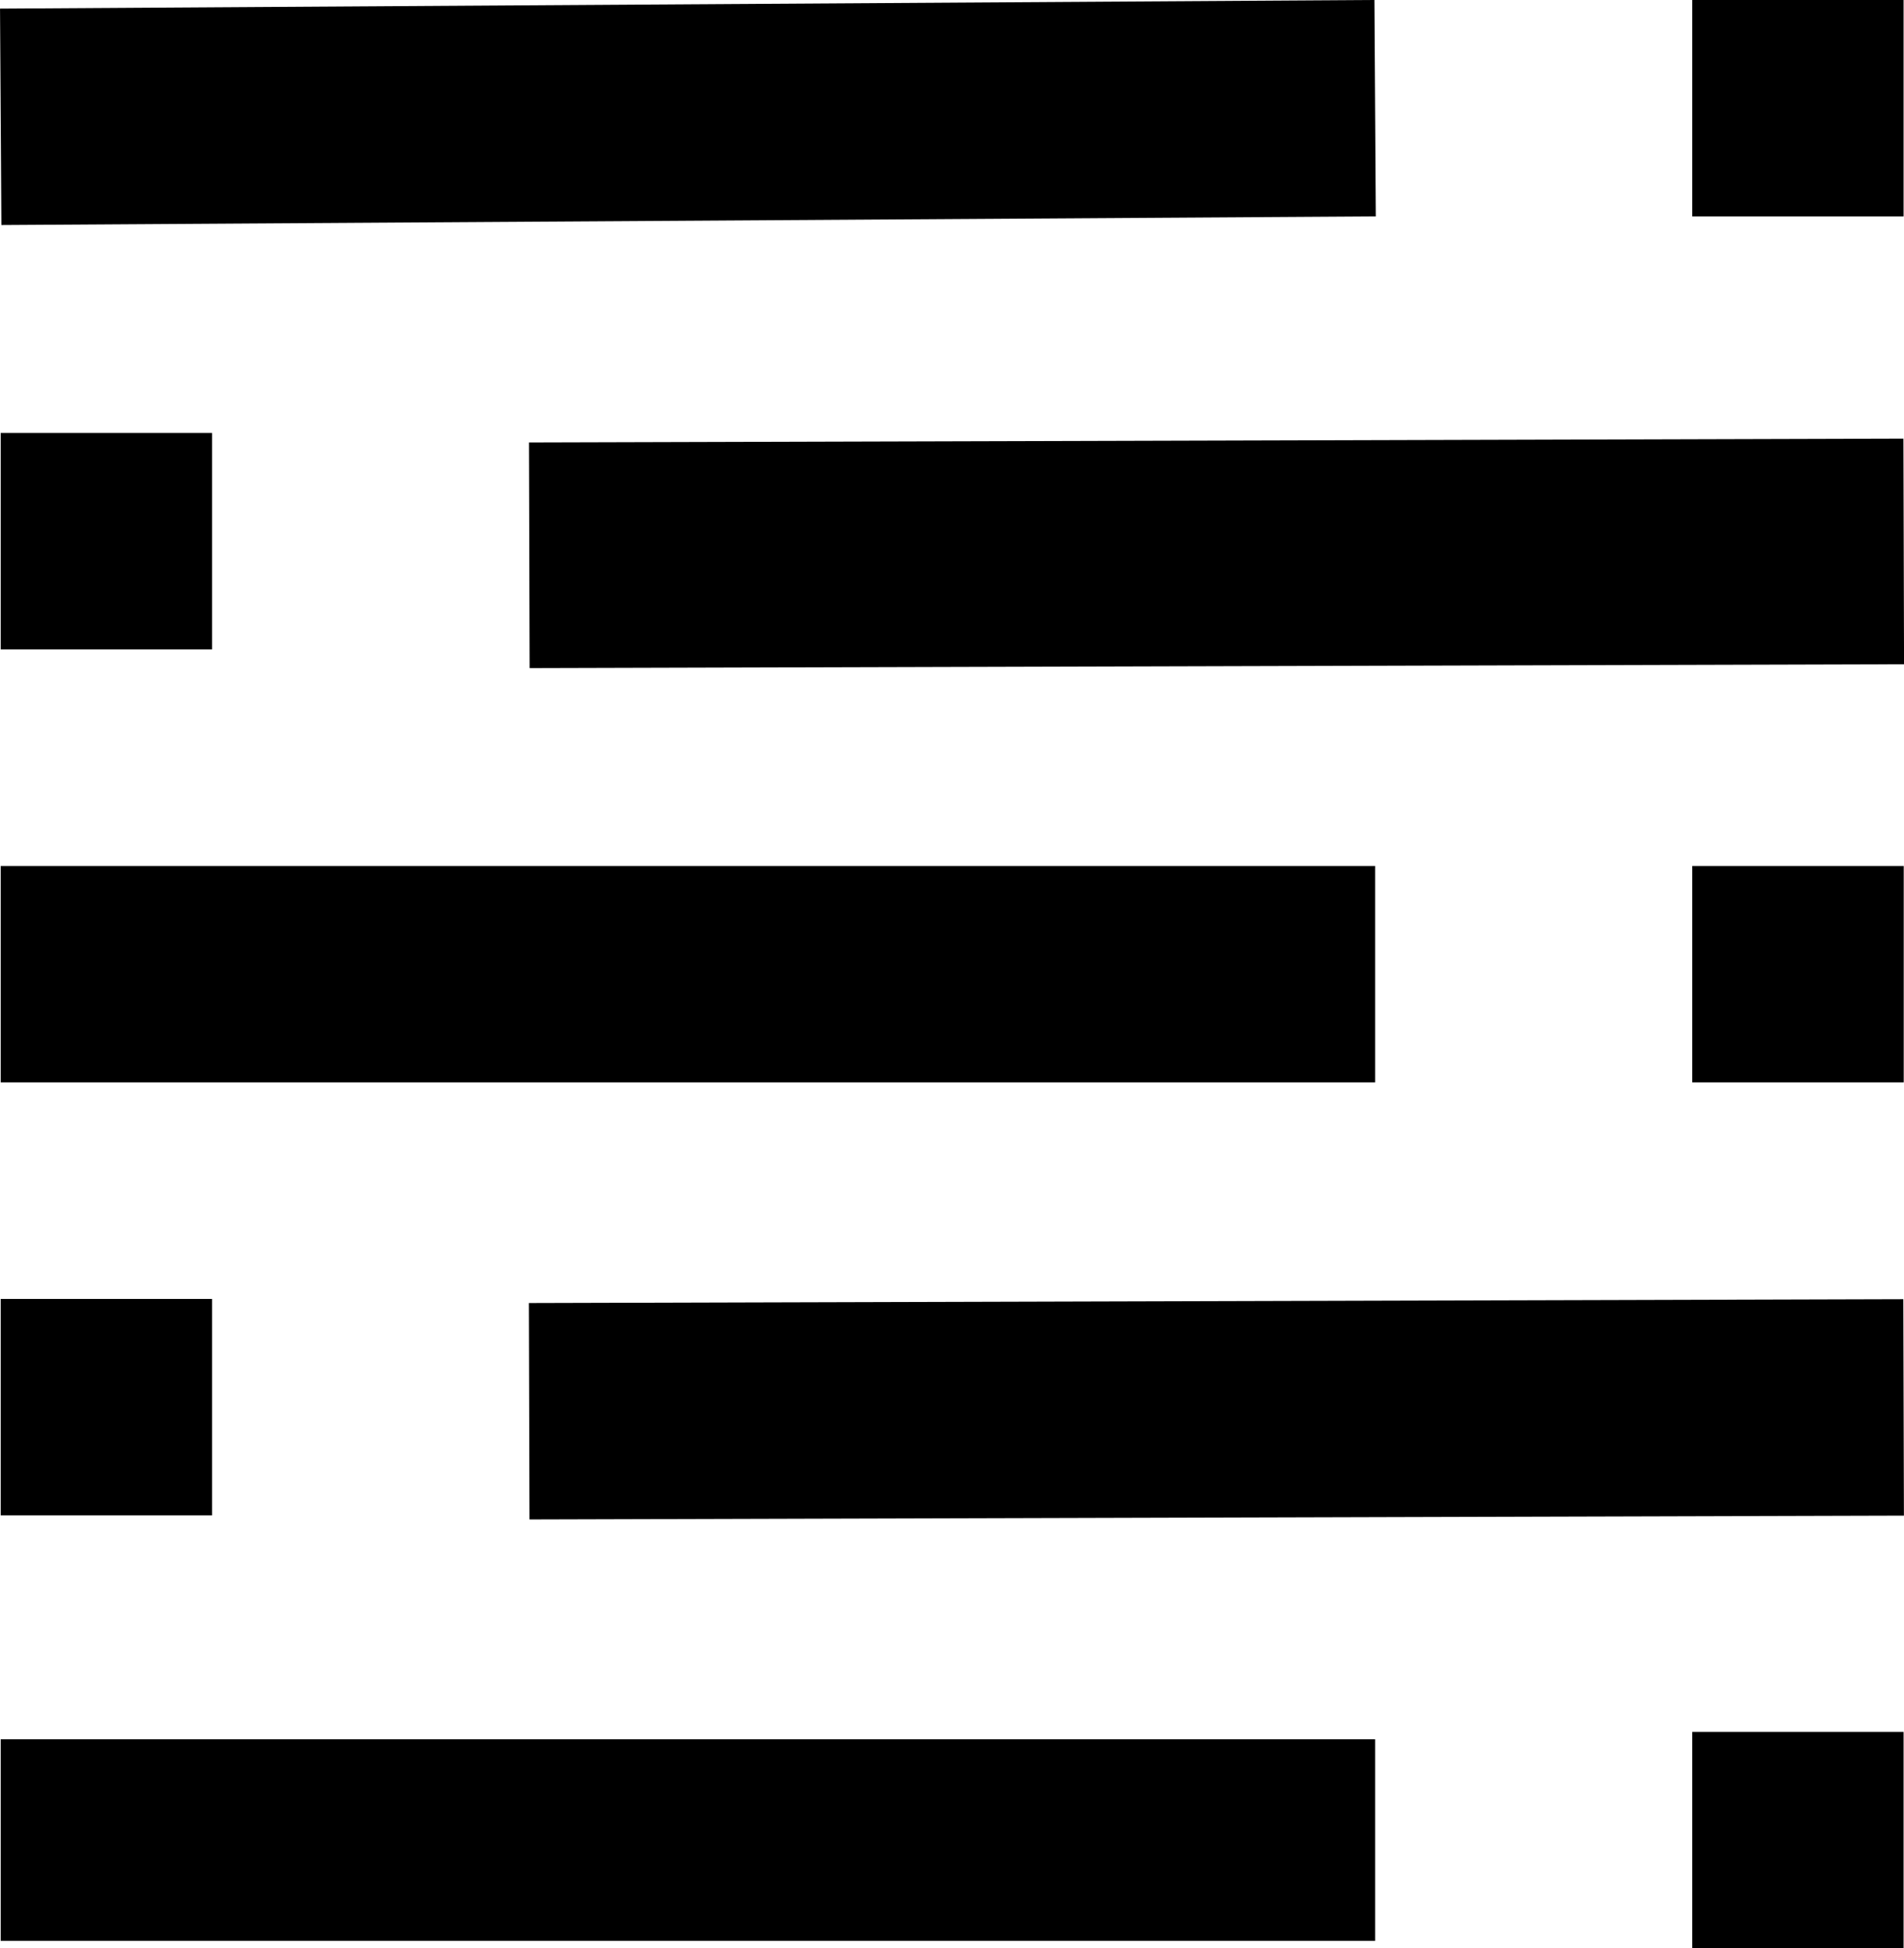
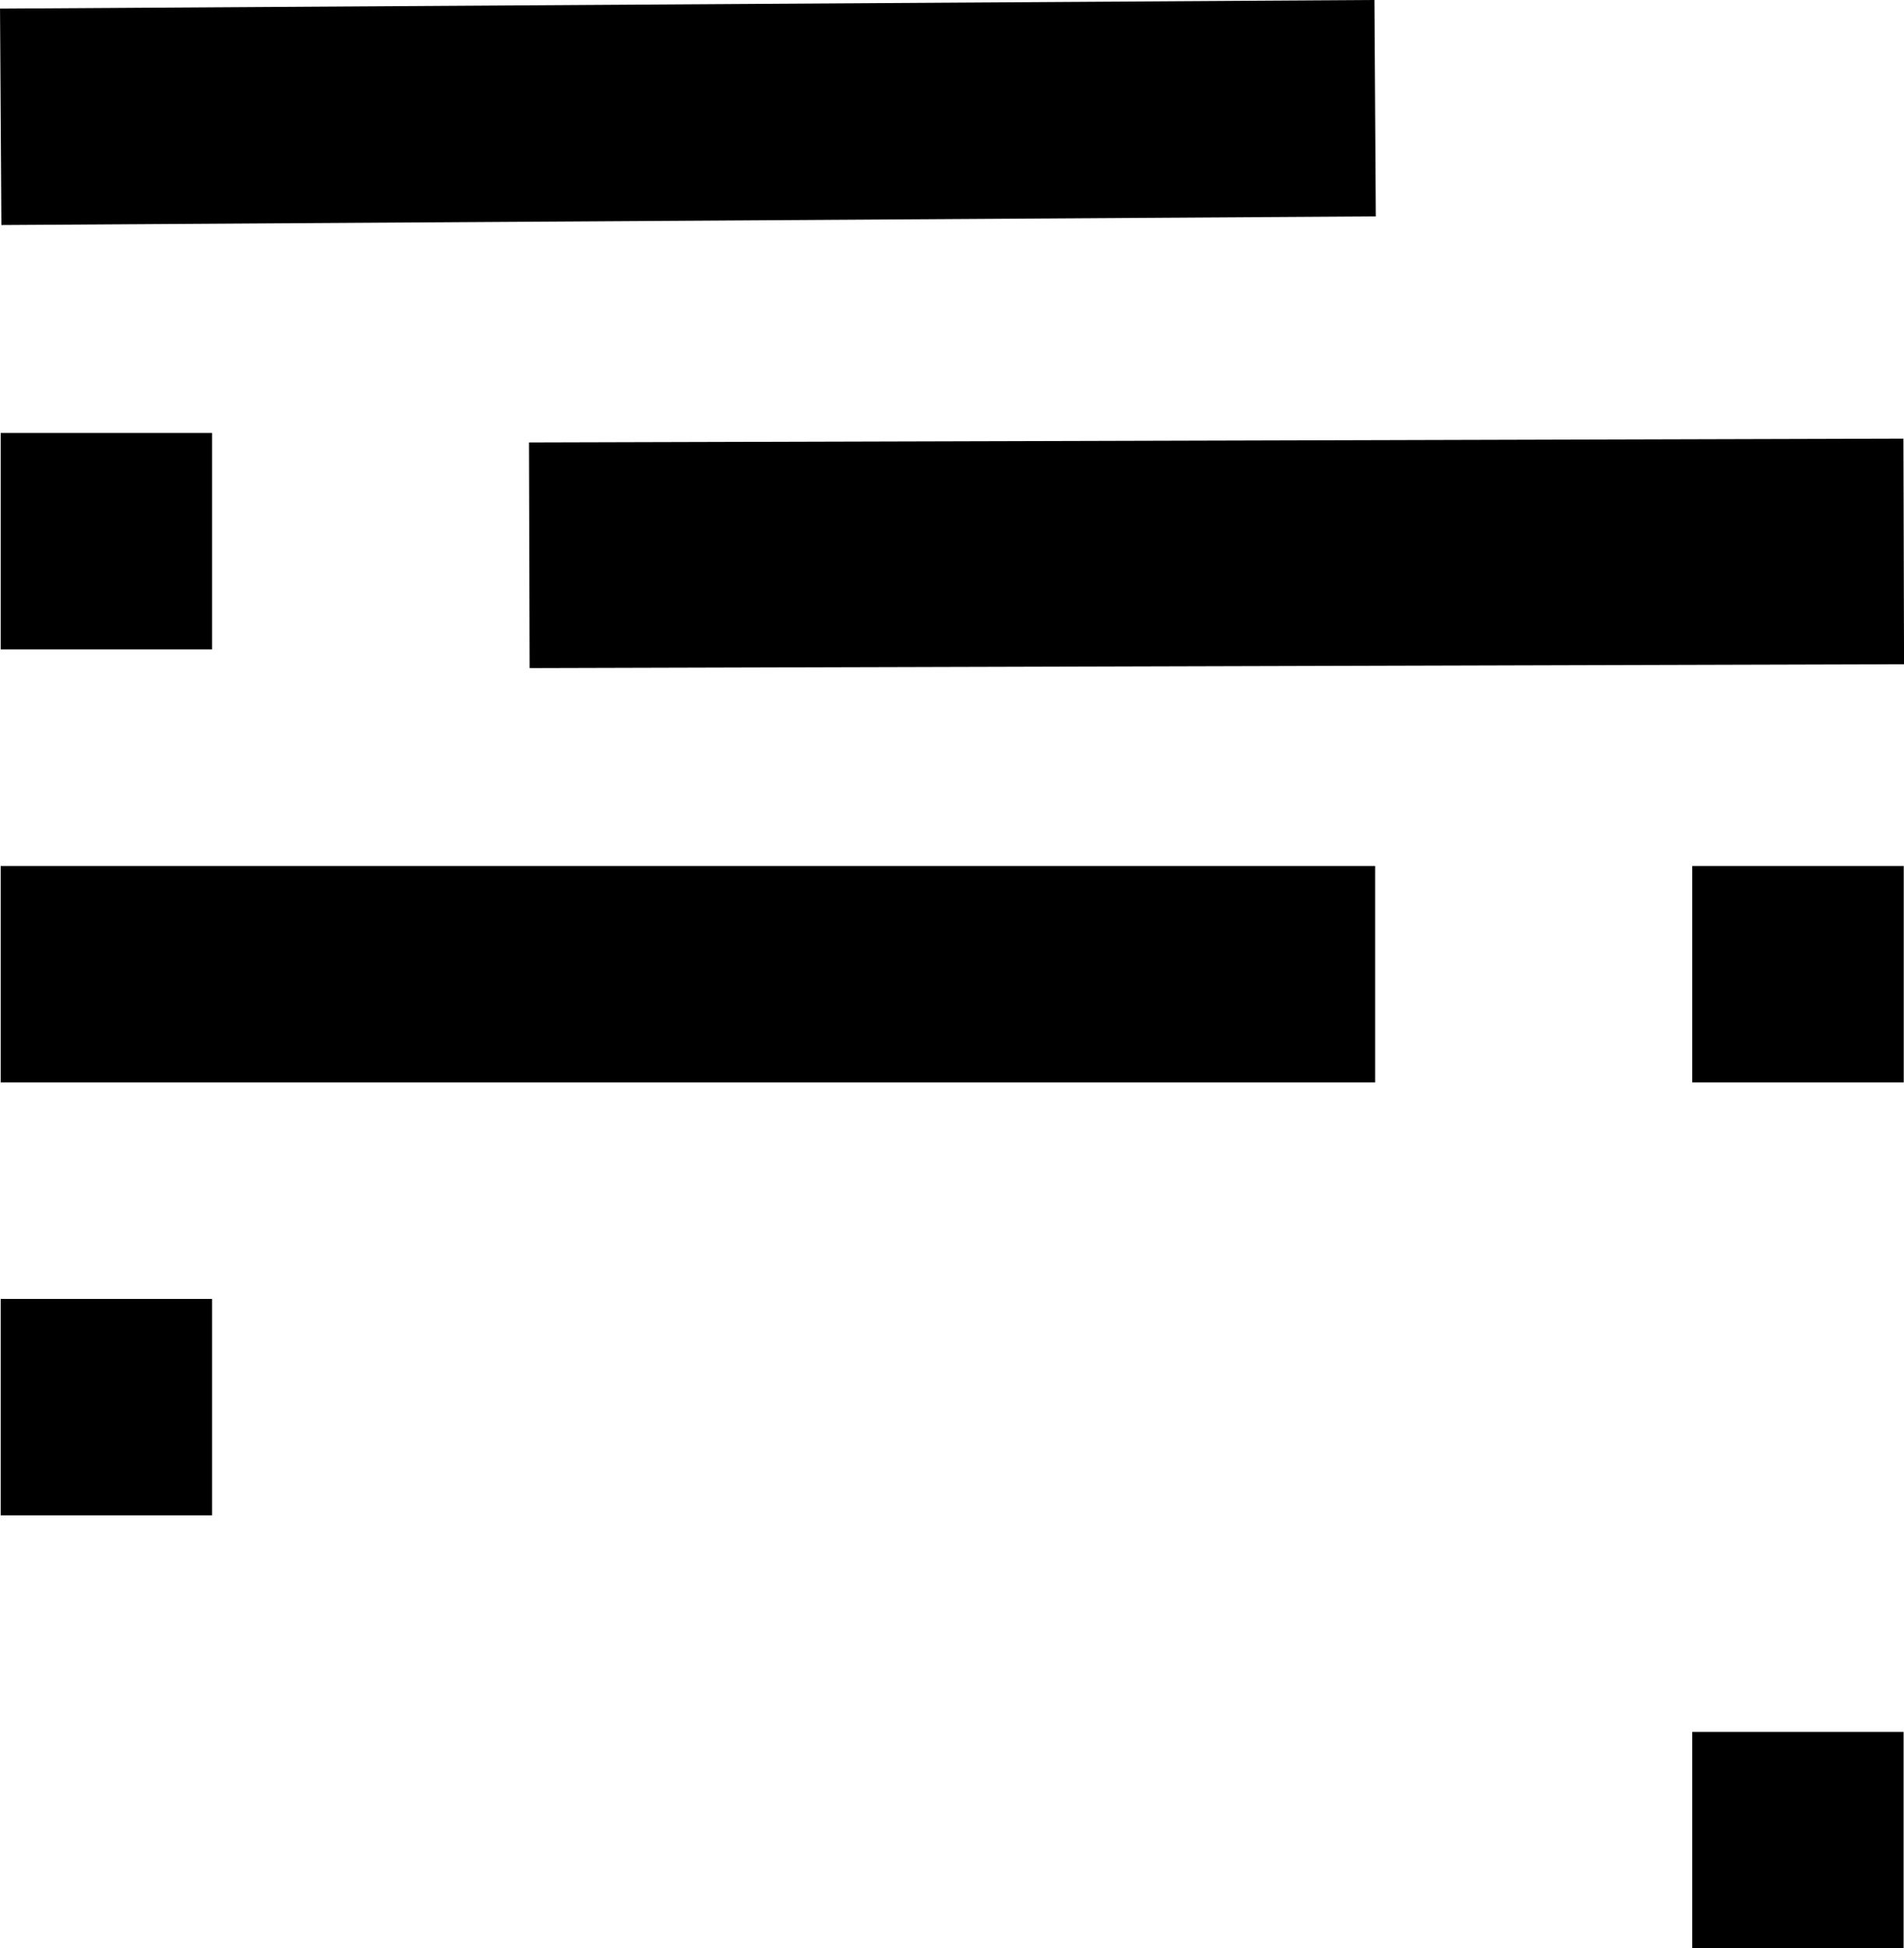
<svg xmlns="http://www.w3.org/2000/svg" id="Layer_2" data-name="Layer 2" viewBox="0 0 137.02 140.17">
  <defs>
    <style>
      .cls-1 {
        fill: #000;
        stroke-width: 0px;
      }
    </style>
  </defs>
  <g id="Layer_1-2" data-name="Layer 1">
    <g>
      <rect class="cls-1" x=".05" y=".31" width="98.91" height="15.57" transform="translate(-.05 .31) rotate(-.36)" />
-       <rect class="cls-1" x="38.09" y="93.6" width="98.91" height="15.57" transform="translate(-.29 .25) rotate(-.16)" />
      <rect class="cls-1" x="121.78" y="62.3" width="15.22" height="15.57" />
      <rect class="cls-1" x=".05" y="93.45" width="15.21" height="15.57" />
-       <rect class="cls-1" x=".05" y="125.13" width="98.91" height="14.5" />
      <rect class="cls-1" x=".05" y="31.15" width="15.21" height="15.57" />
      <rect class="cls-1" x="38.09" y="31.7" width="98.91" height="16.23" transform="translate(-.11 .24) rotate(-.16)" />
-       <rect class="cls-1" x="121.78" width="15.21" height="15.57" />
      <rect class="cls-1" x="121.78" y="124.6" width="15.21" height="15.57" />
      <rect class="cls-1" x=".05" y="62.3" width="98.91" height="15.57" />
    </g>
  </g>
</svg>